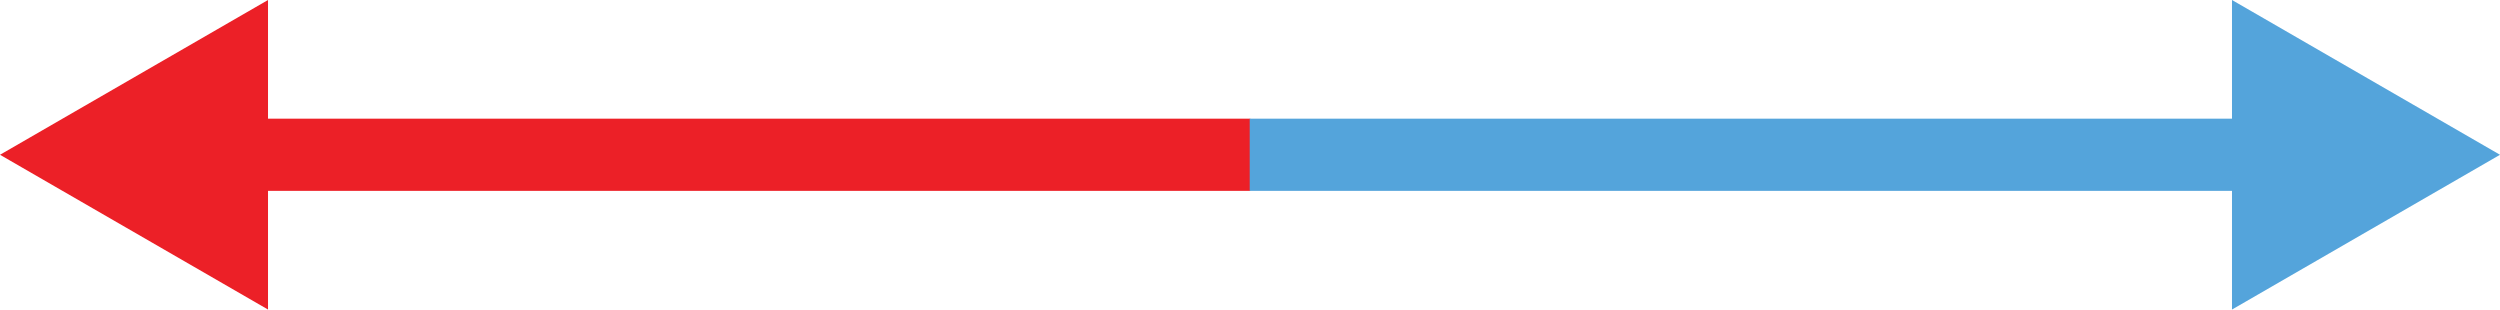
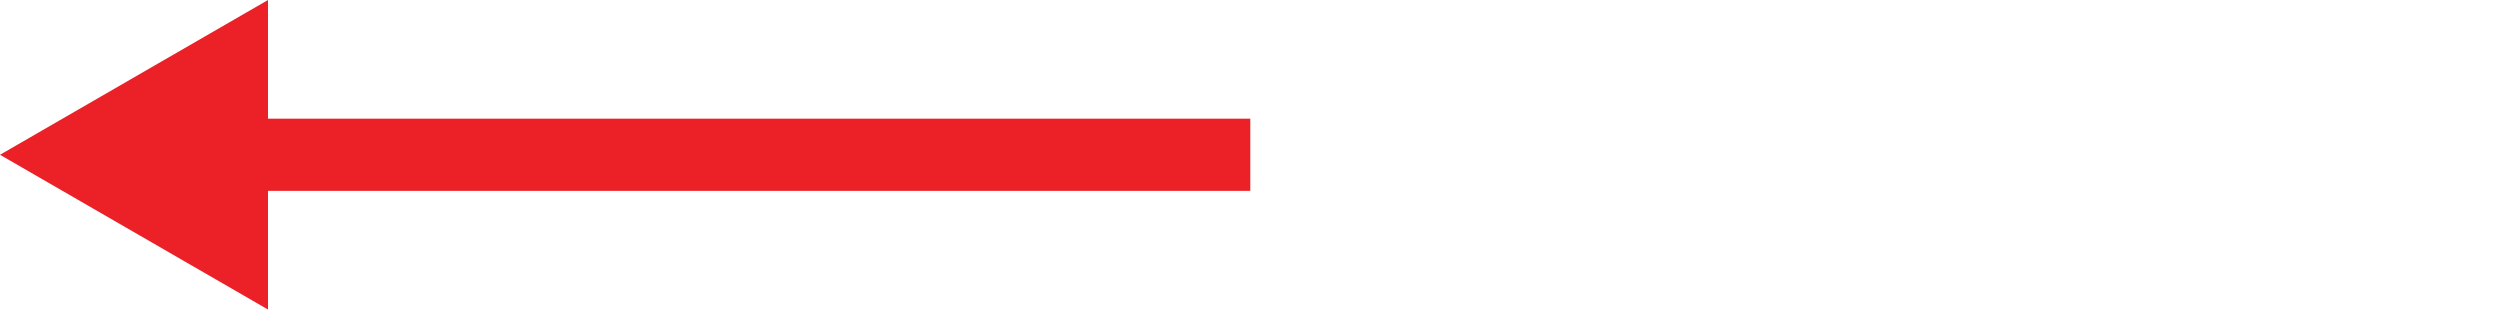
<svg xmlns="http://www.w3.org/2000/svg" id="Layer_2" data-name="Layer 2" width="1900" height="235.25" viewBox="0 0 1900 235.25">
  <defs>
    <style>
      .cls-1 {
        fill: #ec2027;
      }

      .cls-2 {
        fill: #54a4db;
      }
    </style>
  </defs>
  <g id="Layer_1-2" data-name="Layer 1">
    <g id="Layer_2-2" data-name="Layer 2">
      <g id="Layer_1-2" data-name="Layer 1-2">
        <polygon class="cls-1" points="0 117.63 203.69 235.25 203.69 145.05 950.22 145.05 950.22 90.2 203.69 90.2 203.69 0 0 117.63" />
-         <polygon class="cls-2" points="1900 117.63 1696.31 0 1696.31 90.2 949.78 90.2 949.78 145.05 1696.31 145.05 1696.31 235.25 1900 117.63" />
      </g>
    </g>
  </g>
</svg>